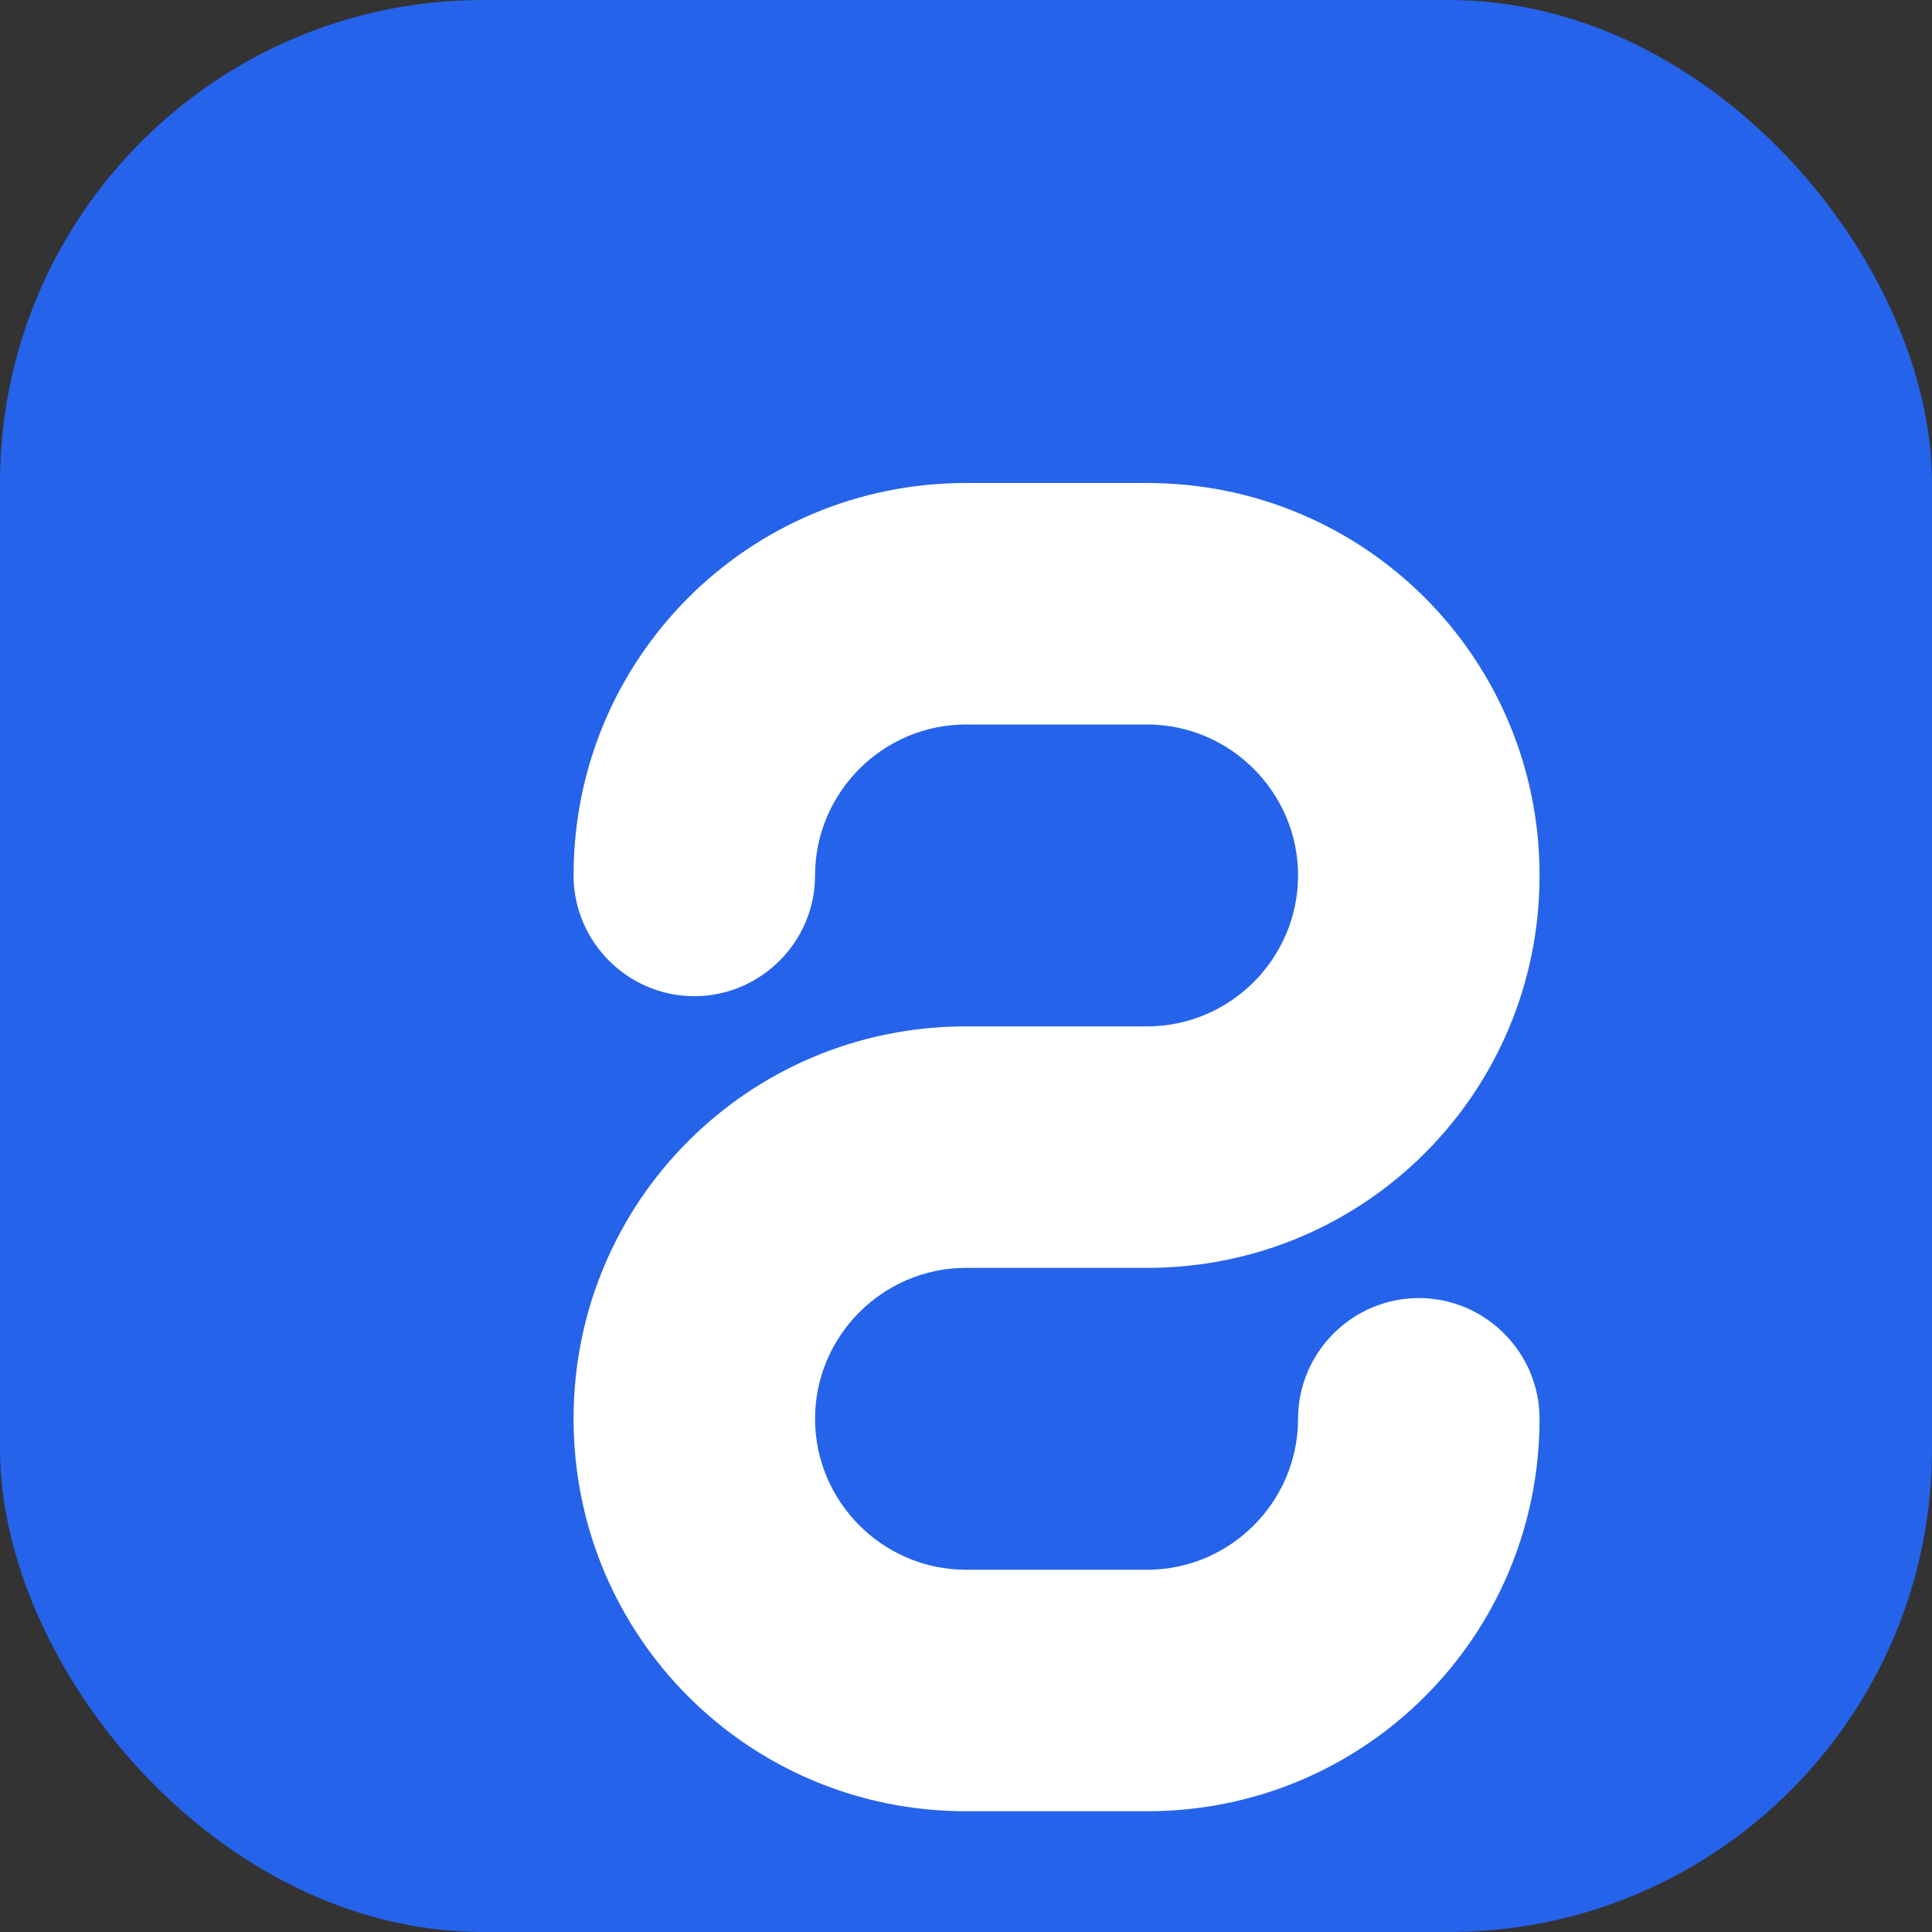
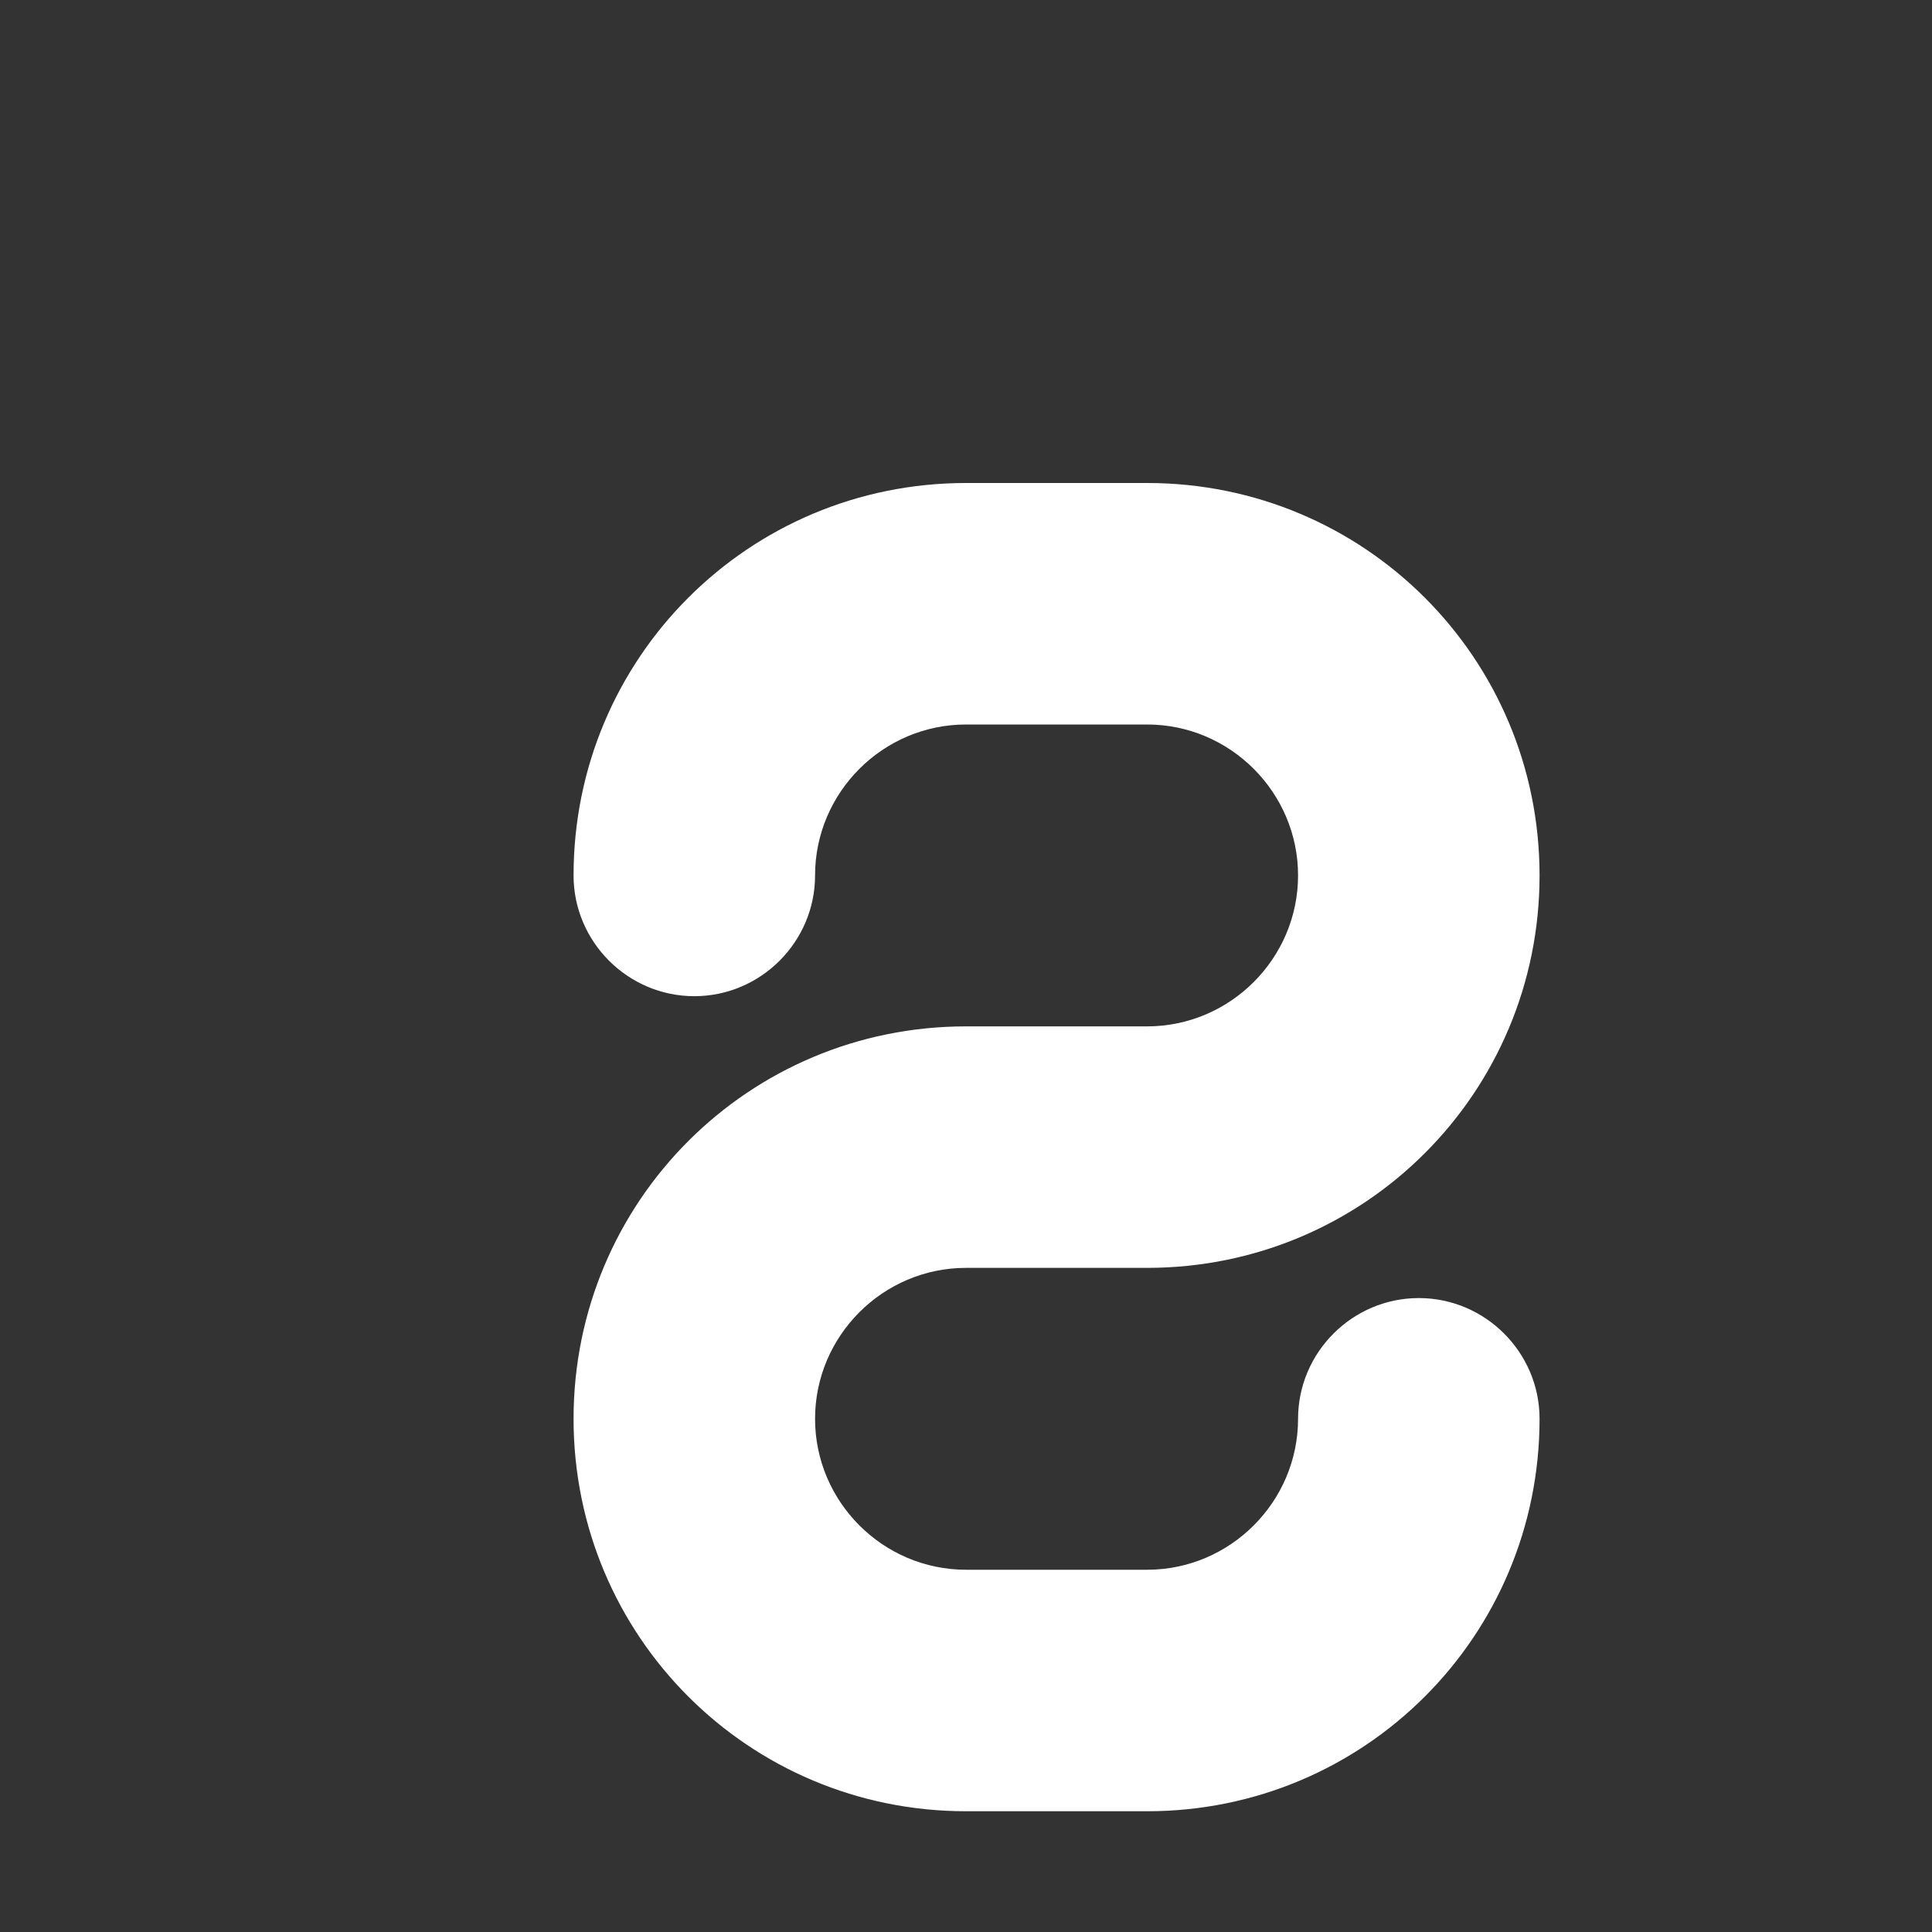
<svg xmlns="http://www.w3.org/2000/svg" fill="none" viewBox="0 0 128 128">
  <rect x="0" y="0" width="128" height="128" style="fill:#333333;stroke:none;opacity:1;fill-opacity:1" />
-   <rect width="128" height="128" rx="32" fill="#2563eb" />
  <path d="M64 32C49.6 32 38 43.6 38 58c0 4.4 3.6 8 8 8s8-3.6 8-8c0-5.5 4.5-10 10-10h12c5.5 0 10 4.5 10 10s-4.5 10-10 10H64c-14.4 0-26 11.6-26 26s11.6 26 26 26h12c14.4 0 26-11.6 26-26 0-4.4-3.6-8-8-8s-8 3.6-8 8c0 5.5-4.5 10-10 10H64c-5.5 0-10-4.5-10-10s4.5-10 10-10h12c14.4 0 26-11.6 26-26S90.4 32 76 32H64z" fill="white" />
  <style>
    rect { fill: #2563eb; }
    path { fill: #ffffff; }
    @media (prefers-color-scheme: dark) {
      rect { fill: #1e40af; }
      path { fill: #ffffff; }
    }
  </style>
</svg>